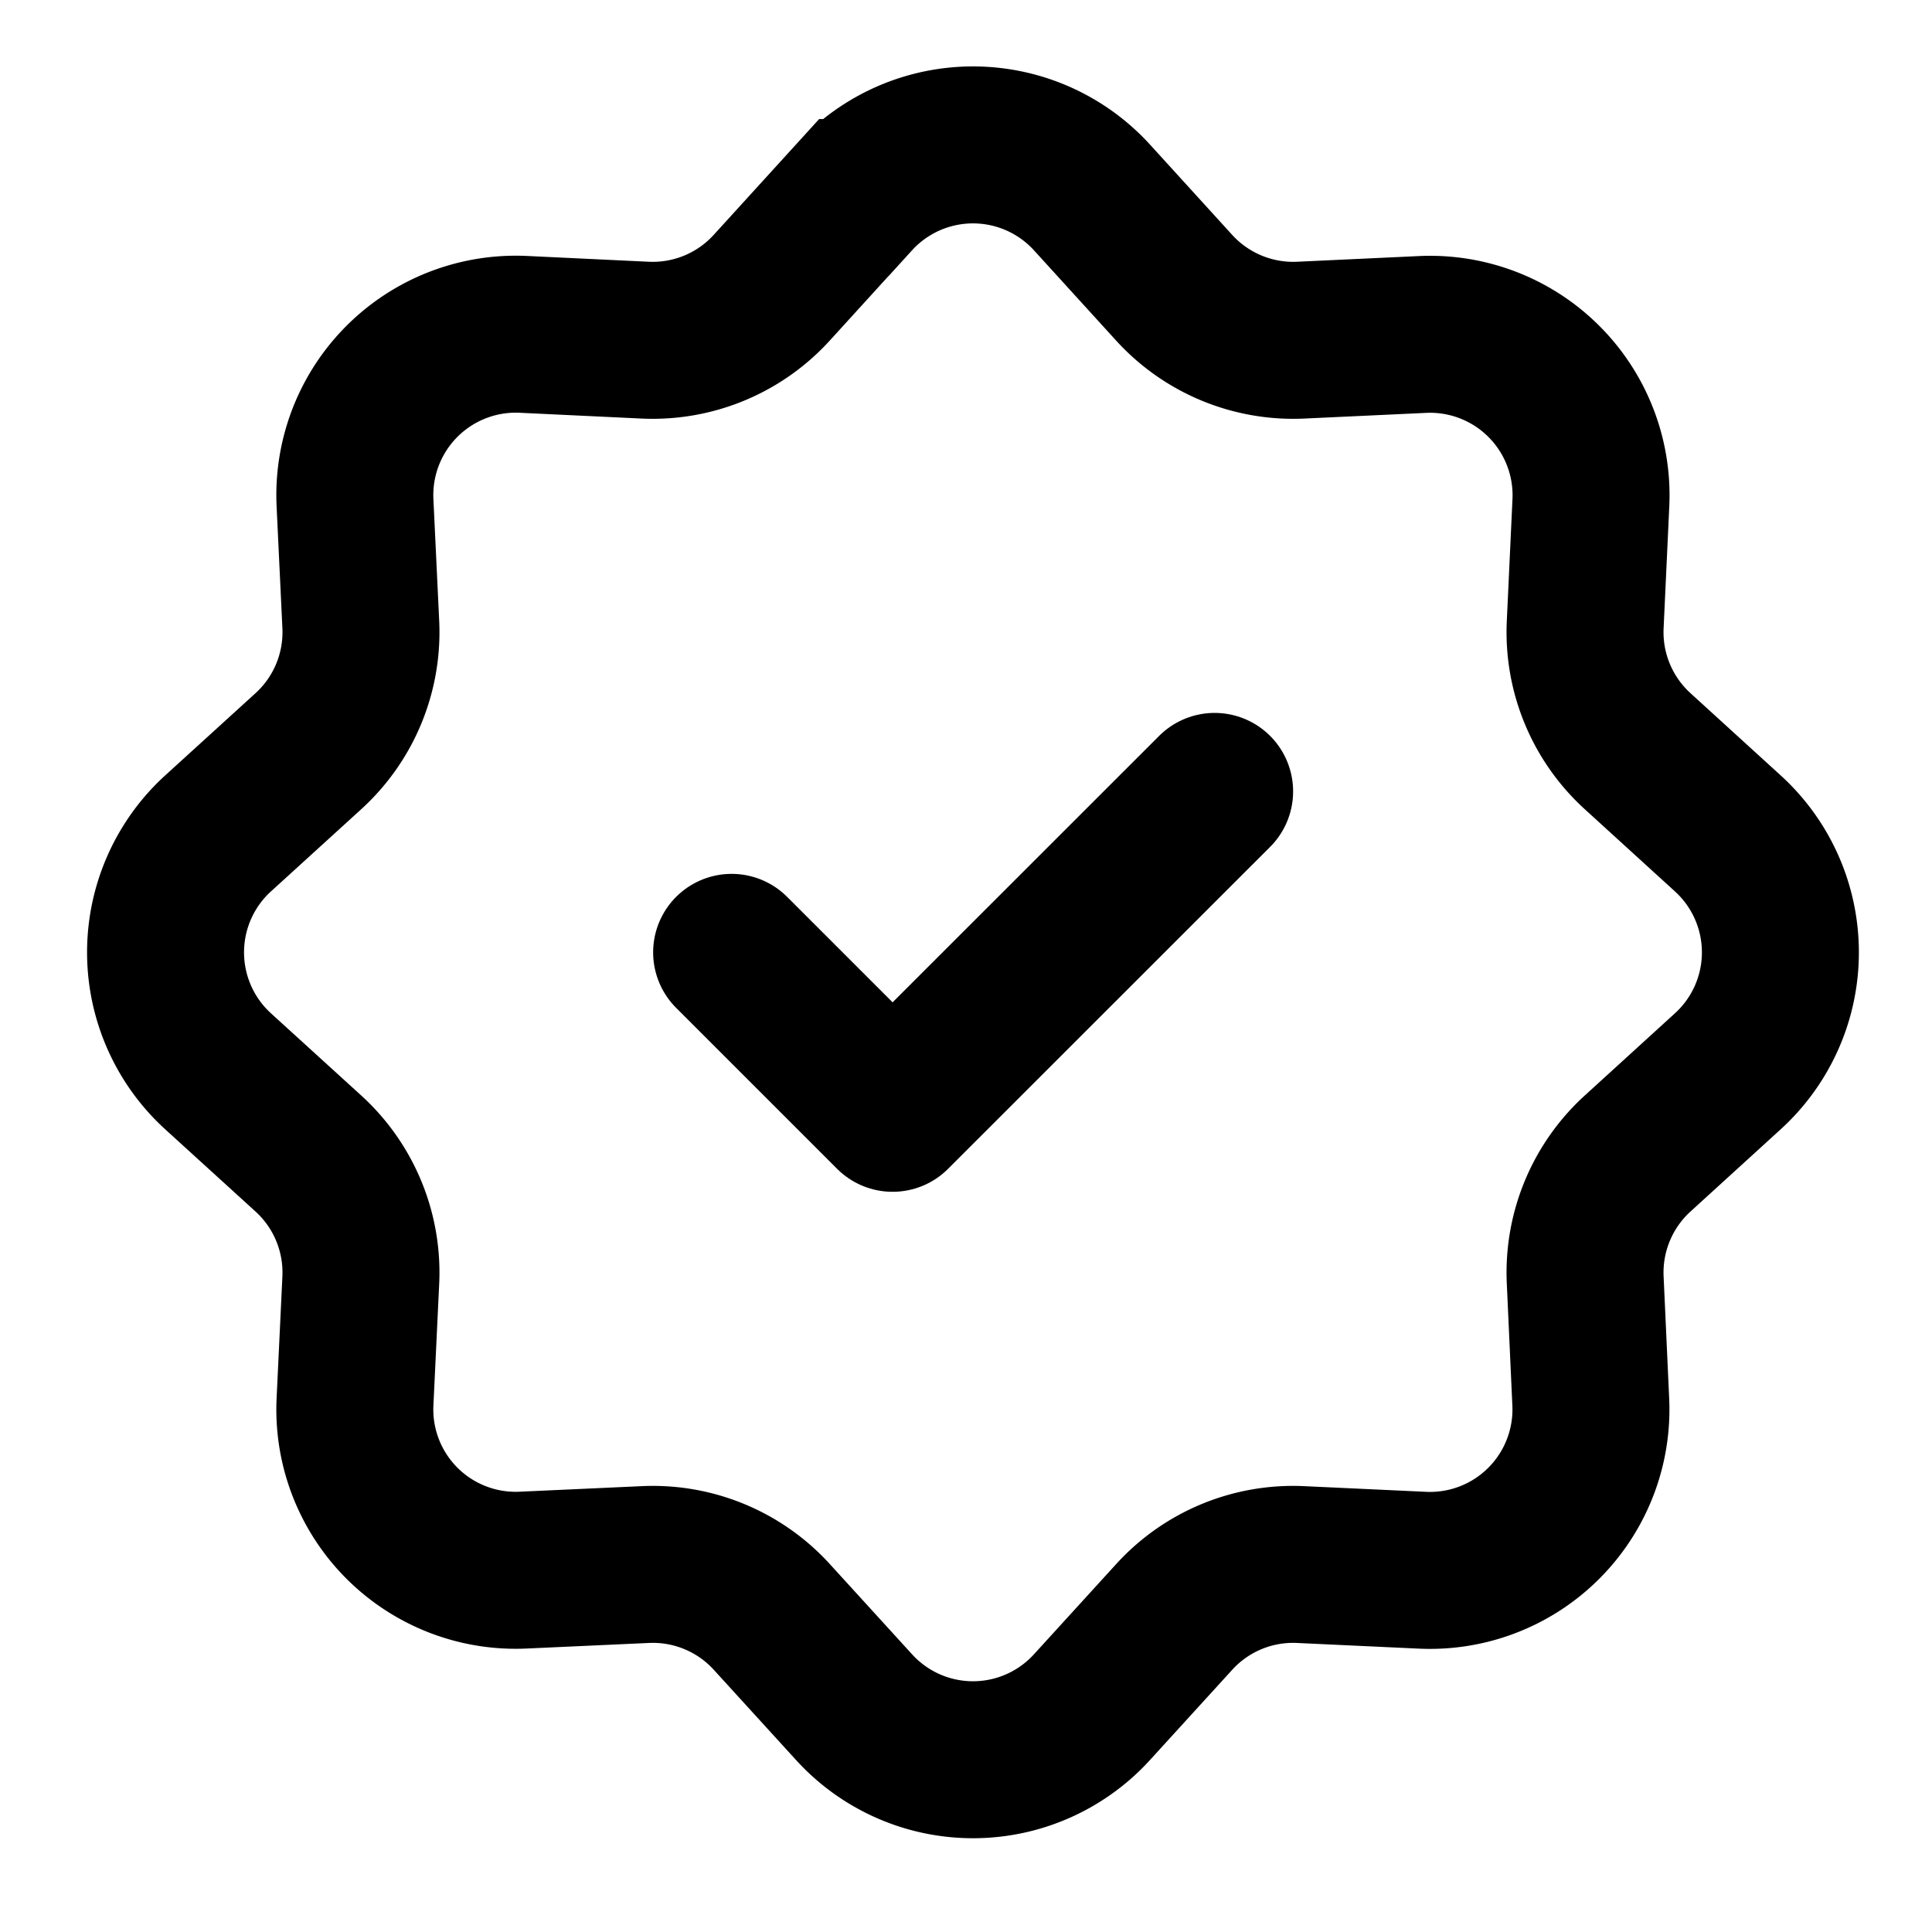
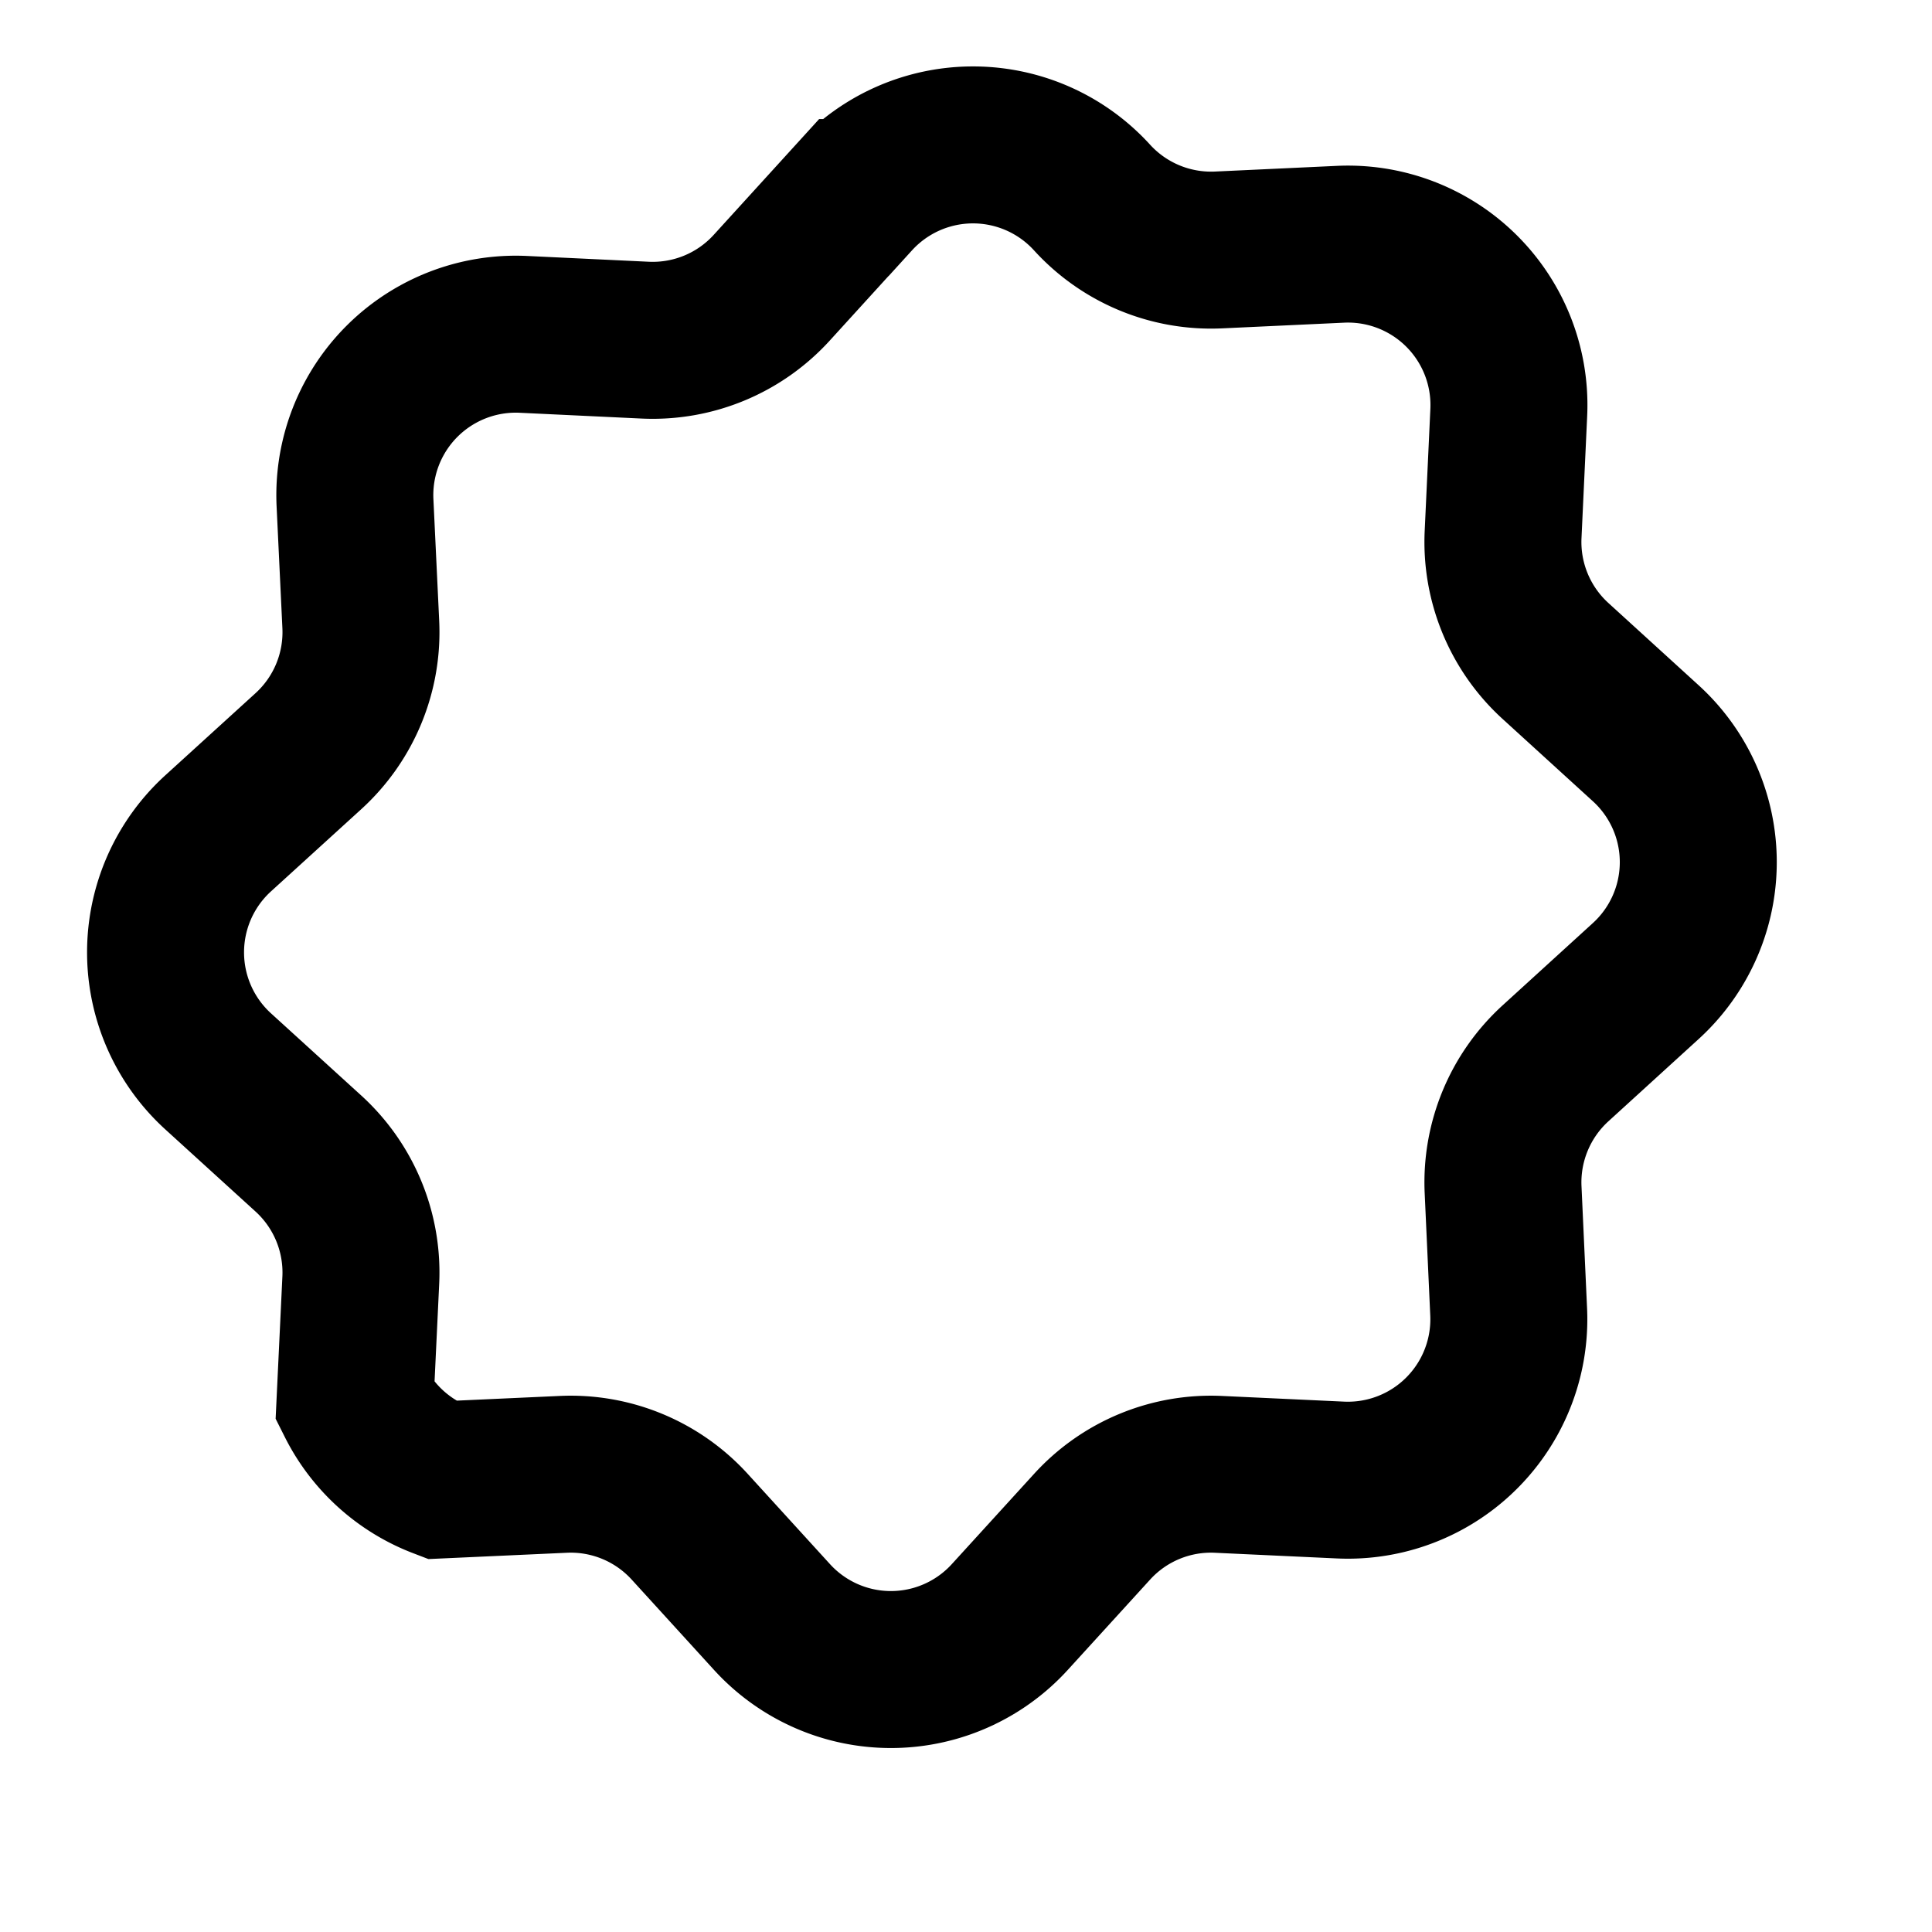
<svg xmlns="http://www.w3.org/2000/svg" fill="none" height="16" width="16">
-   <path d="M7.072 1.636a1.333 1.333 0 0 1 1.972 0l.68.747a1.334 1.334 0 0 0 1.048.434l1.008-.047a1.333 1.333 0 0 1 1.395 1.393l-.047 1.01a1.333 1.333 0 0 0 .434 1.048l.746.68a1.332 1.332 0 0 1 0 1.972l-.746.68a1.334 1.334 0 0 0-.434 1.048l.046 1.008a1.333 1.333 0 0 1-1.393 1.395l-1.01-.047a1.331 1.331 0 0 0-1.047.434l-.68.746a1.332 1.332 0 0 1-1.972 0l-.68-.746a1.332 1.332 0 0 0-1.048-.434l-1.01.046A1.332 1.332 0 0 1 2.94 11.61l.048-1.01a1.333 1.333 0 0 0-.434-1.047l-.747-.68a1.333 1.333 0 0 1 0-1.972l.747-.68a1.333 1.333 0 0 0 .434-1.048L2.94 4.164a1.333 1.333 0 0 1 1.393-1.395l1.01.048a1.333 1.333 0 0 0 1.048-.434l.68-.747Z" stroke-width="1.3" stroke="#000" />
-   <path d="M6.059 7.887 7.392 9.22l2.667-2.666" stroke-width="1.3" stroke-linejoin="round" stroke-linecap="round" stroke="#000" />
+   <path d="M7.072 1.636a1.333 1.333 0 0 1 1.972 0a1.334 1.334 0 0 0 1.048.434l1.008-.047a1.333 1.333 0 0 1 1.395 1.393l-.047 1.01a1.333 1.333 0 0 0 .434 1.048l.746.68a1.332 1.332 0 0 1 0 1.972l-.746.68a1.334 1.334 0 0 0-.434 1.048l.046 1.008a1.333 1.333 0 0 1-1.393 1.395l-1.01-.047a1.331 1.331 0 0 0-1.047.434l-.68.746a1.332 1.332 0 0 1-1.972 0l-.68-.746a1.332 1.332 0 0 0-1.048-.434l-1.01.046A1.332 1.332 0 0 1 2.94 11.61l.048-1.01a1.333 1.333 0 0 0-.434-1.047l-.747-.68a1.333 1.333 0 0 1 0-1.972l.747-.68a1.333 1.333 0 0 0 .434-1.048L2.94 4.164a1.333 1.333 0 0 1 1.393-1.395l1.01.048a1.333 1.333 0 0 0 1.048-.434l.68-.747Z" stroke-width="1.3" stroke="#000" />
</svg>